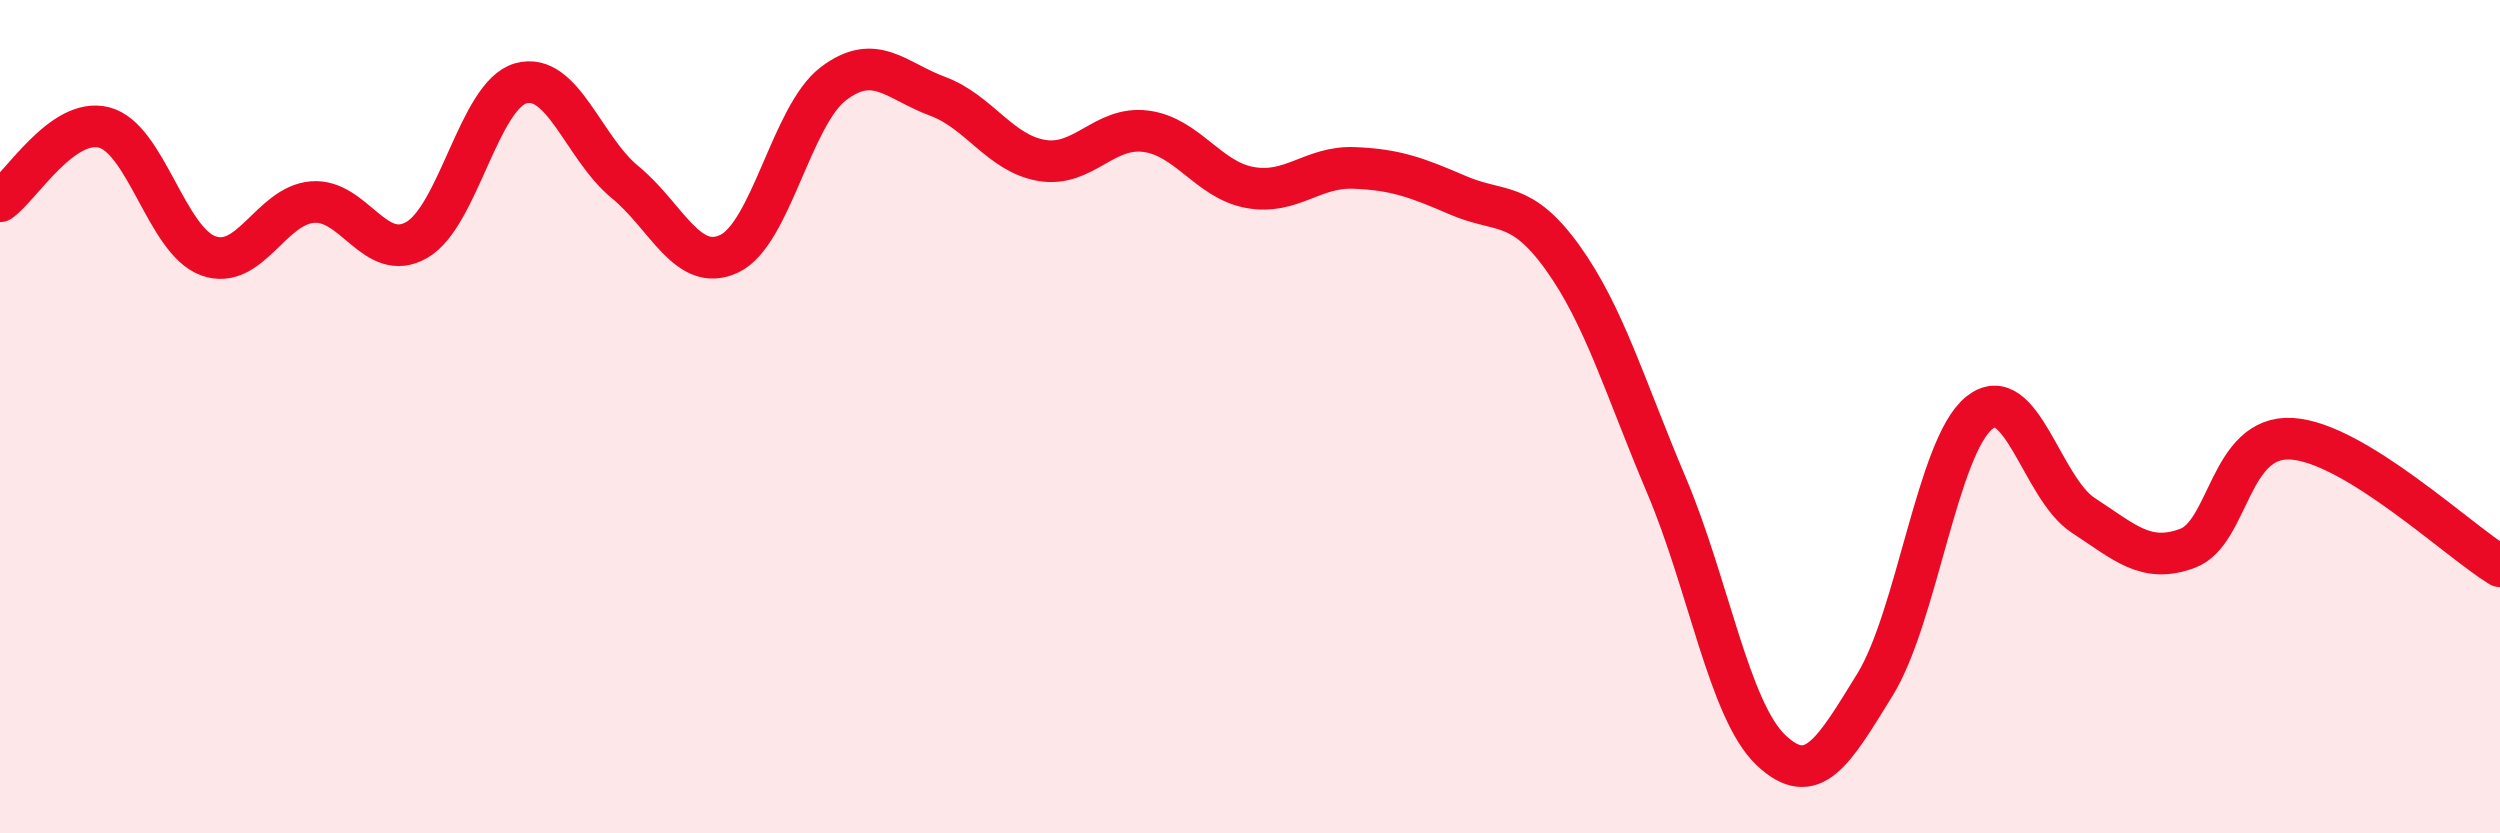
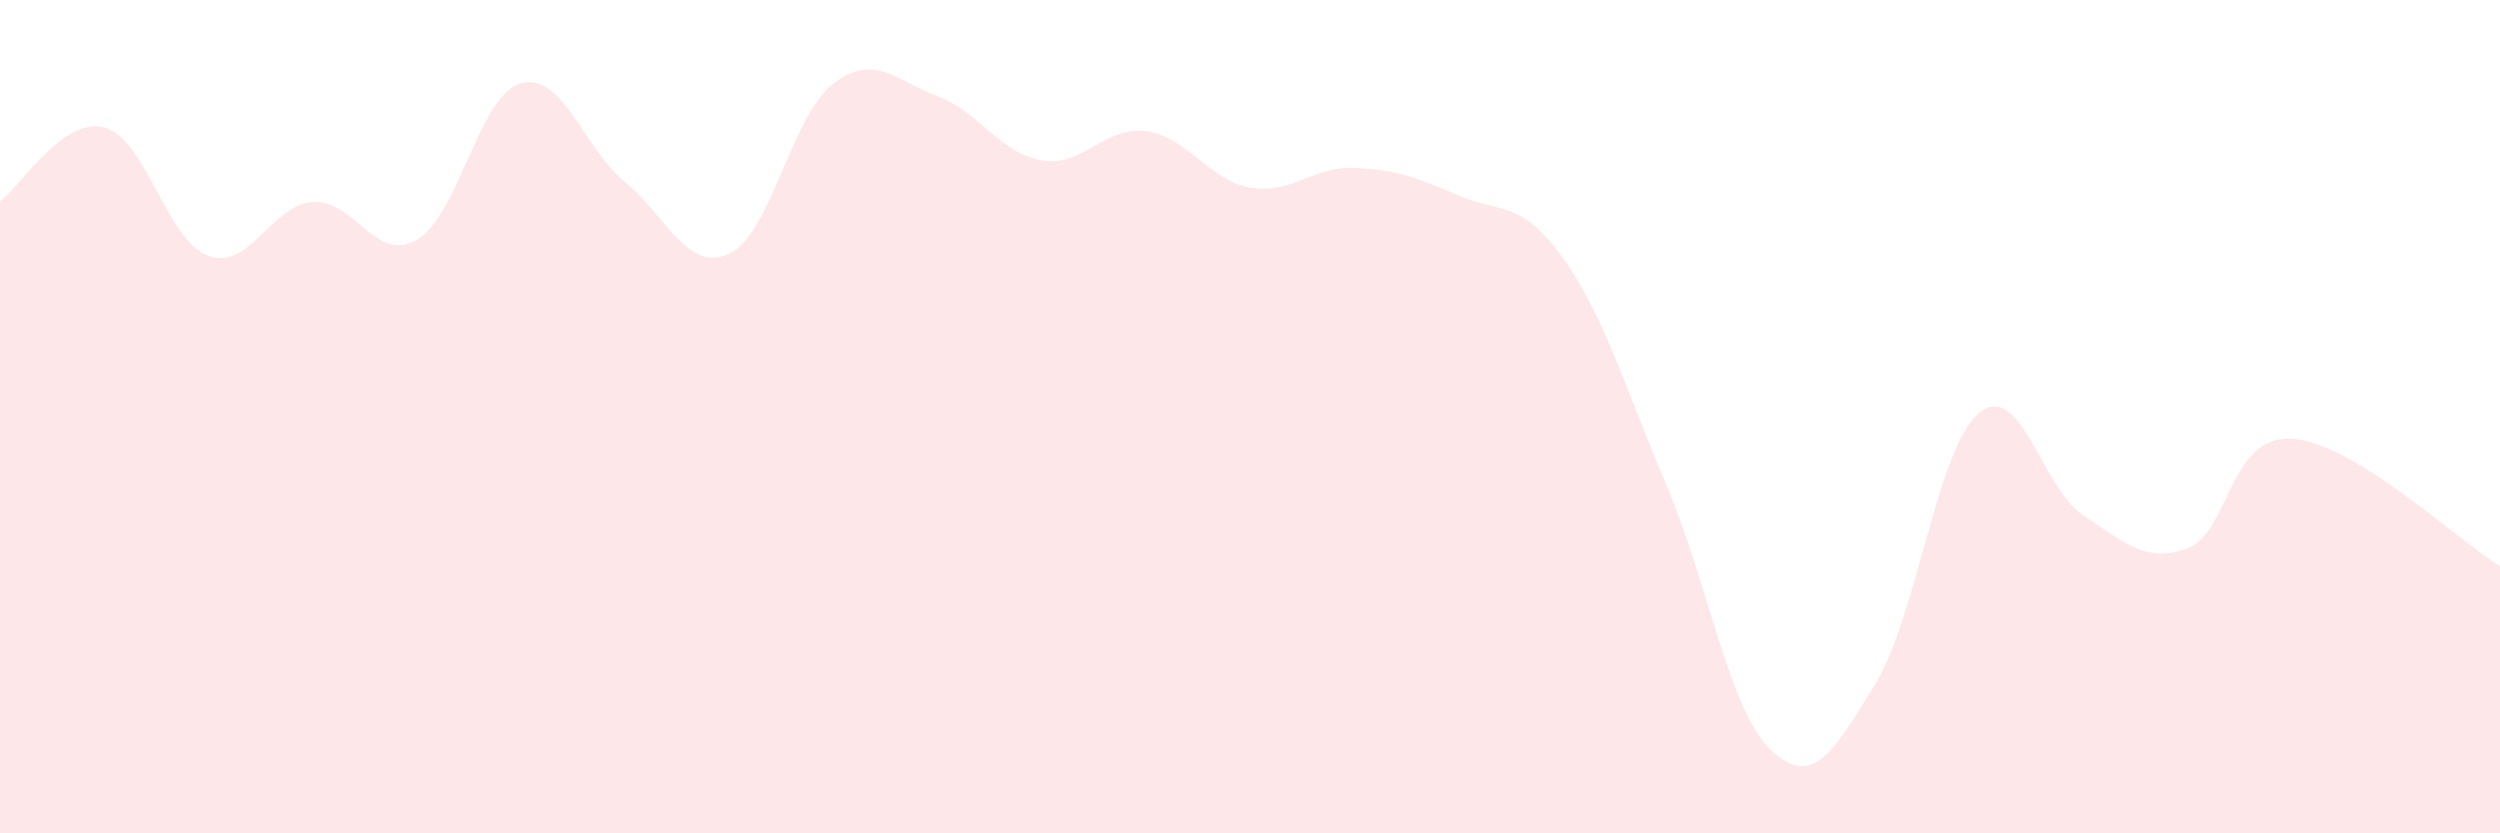
<svg xmlns="http://www.w3.org/2000/svg" width="60" height="20" viewBox="0 0 60 20">
  <path d="M 0,4.83 C 0.5,4.48 1.5,2.8 2.5,3.06 C 3.5,3.32 4,5.78 5,6.14 C 6,6.5 6.5,4.93 7.5,4.85 C 8.5,4.77 9,6.33 10,5.76 C 11,5.19 11.5,2.28 12.5,2 C 13.5,1.72 14,3.55 15,4.37 C 16,5.19 16.5,6.56 17.5,6.09 C 18.5,5.62 19,2.77 20,2.01 C 21,1.25 21.5,1.94 22.5,2.31 C 23.5,2.68 24,3.68 25,3.85 C 26,4.02 26.5,3.02 27.5,3.15 C 28.5,3.28 29,4.32 30,4.5 C 31,4.68 31.5,3.99 32.5,4.03 C 33.5,4.07 34,4.26 35,4.69 C 36,5.12 36.5,4.79 37.5,6.18 C 38.5,7.57 39,9.3 40,11.66 C 41,14.02 41.5,17.05 42.5,18 C 43.5,18.95 44,18.05 45,16.43 C 46,14.81 46.5,10.72 47.5,9.91 C 48.5,9.1 49,11.72 50,12.37 C 51,13.02 51.5,13.53 52.5,13.16 C 53.5,12.79 53.5,10.44 55,10.53 C 56.5,10.62 59,12.98 60,13.59L60 20L0 20Z" fill="#EB0A25" opacity="0.1" stroke-linecap="round" stroke-linejoin="round" />
-   <path d="M 0,4.83 C 0.5,4.48 1.5,2.8 2.5,3.06 C 3.5,3.32 4,5.78 5,6.14 C 6,6.5 6.5,4.93 7.5,4.85 C 8.5,4.77 9,6.33 10,5.76 C 11,5.19 11.5,2.28 12.5,2 C 13.5,1.72 14,3.55 15,4.37 C 16,5.19 16.5,6.56 17.5,6.09 C 18.5,5.62 19,2.77 20,2.01 C 21,1.25 21.5,1.94 22.5,2.31 C 23.5,2.68 24,3.68 25,3.85 C 26,4.02 26.5,3.02 27.5,3.15 C 28.5,3.28 29,4.32 30,4.5 C 31,4.68 31.5,3.99 32.5,4.03 C 33.5,4.07 34,4.26 35,4.69 C 36,5.12 36.5,4.79 37.5,6.18 C 38.5,7.57 39,9.3 40,11.66 C 41,14.02 41.5,17.05 42.5,18 C 43.5,18.95 44,18.05 45,16.43 C 46,14.81 46.5,10.72 47.5,9.91 C 48.5,9.1 49,11.72 50,12.37 C 51,13.02 51.5,13.53 52.5,13.16 C 53.5,12.79 53.5,10.44 55,10.53 C 56.5,10.62 59,12.98 60,13.59" stroke="#EB0A25" stroke-width="1" fill="none" stroke-linecap="round" stroke-linejoin="round" />
</svg>